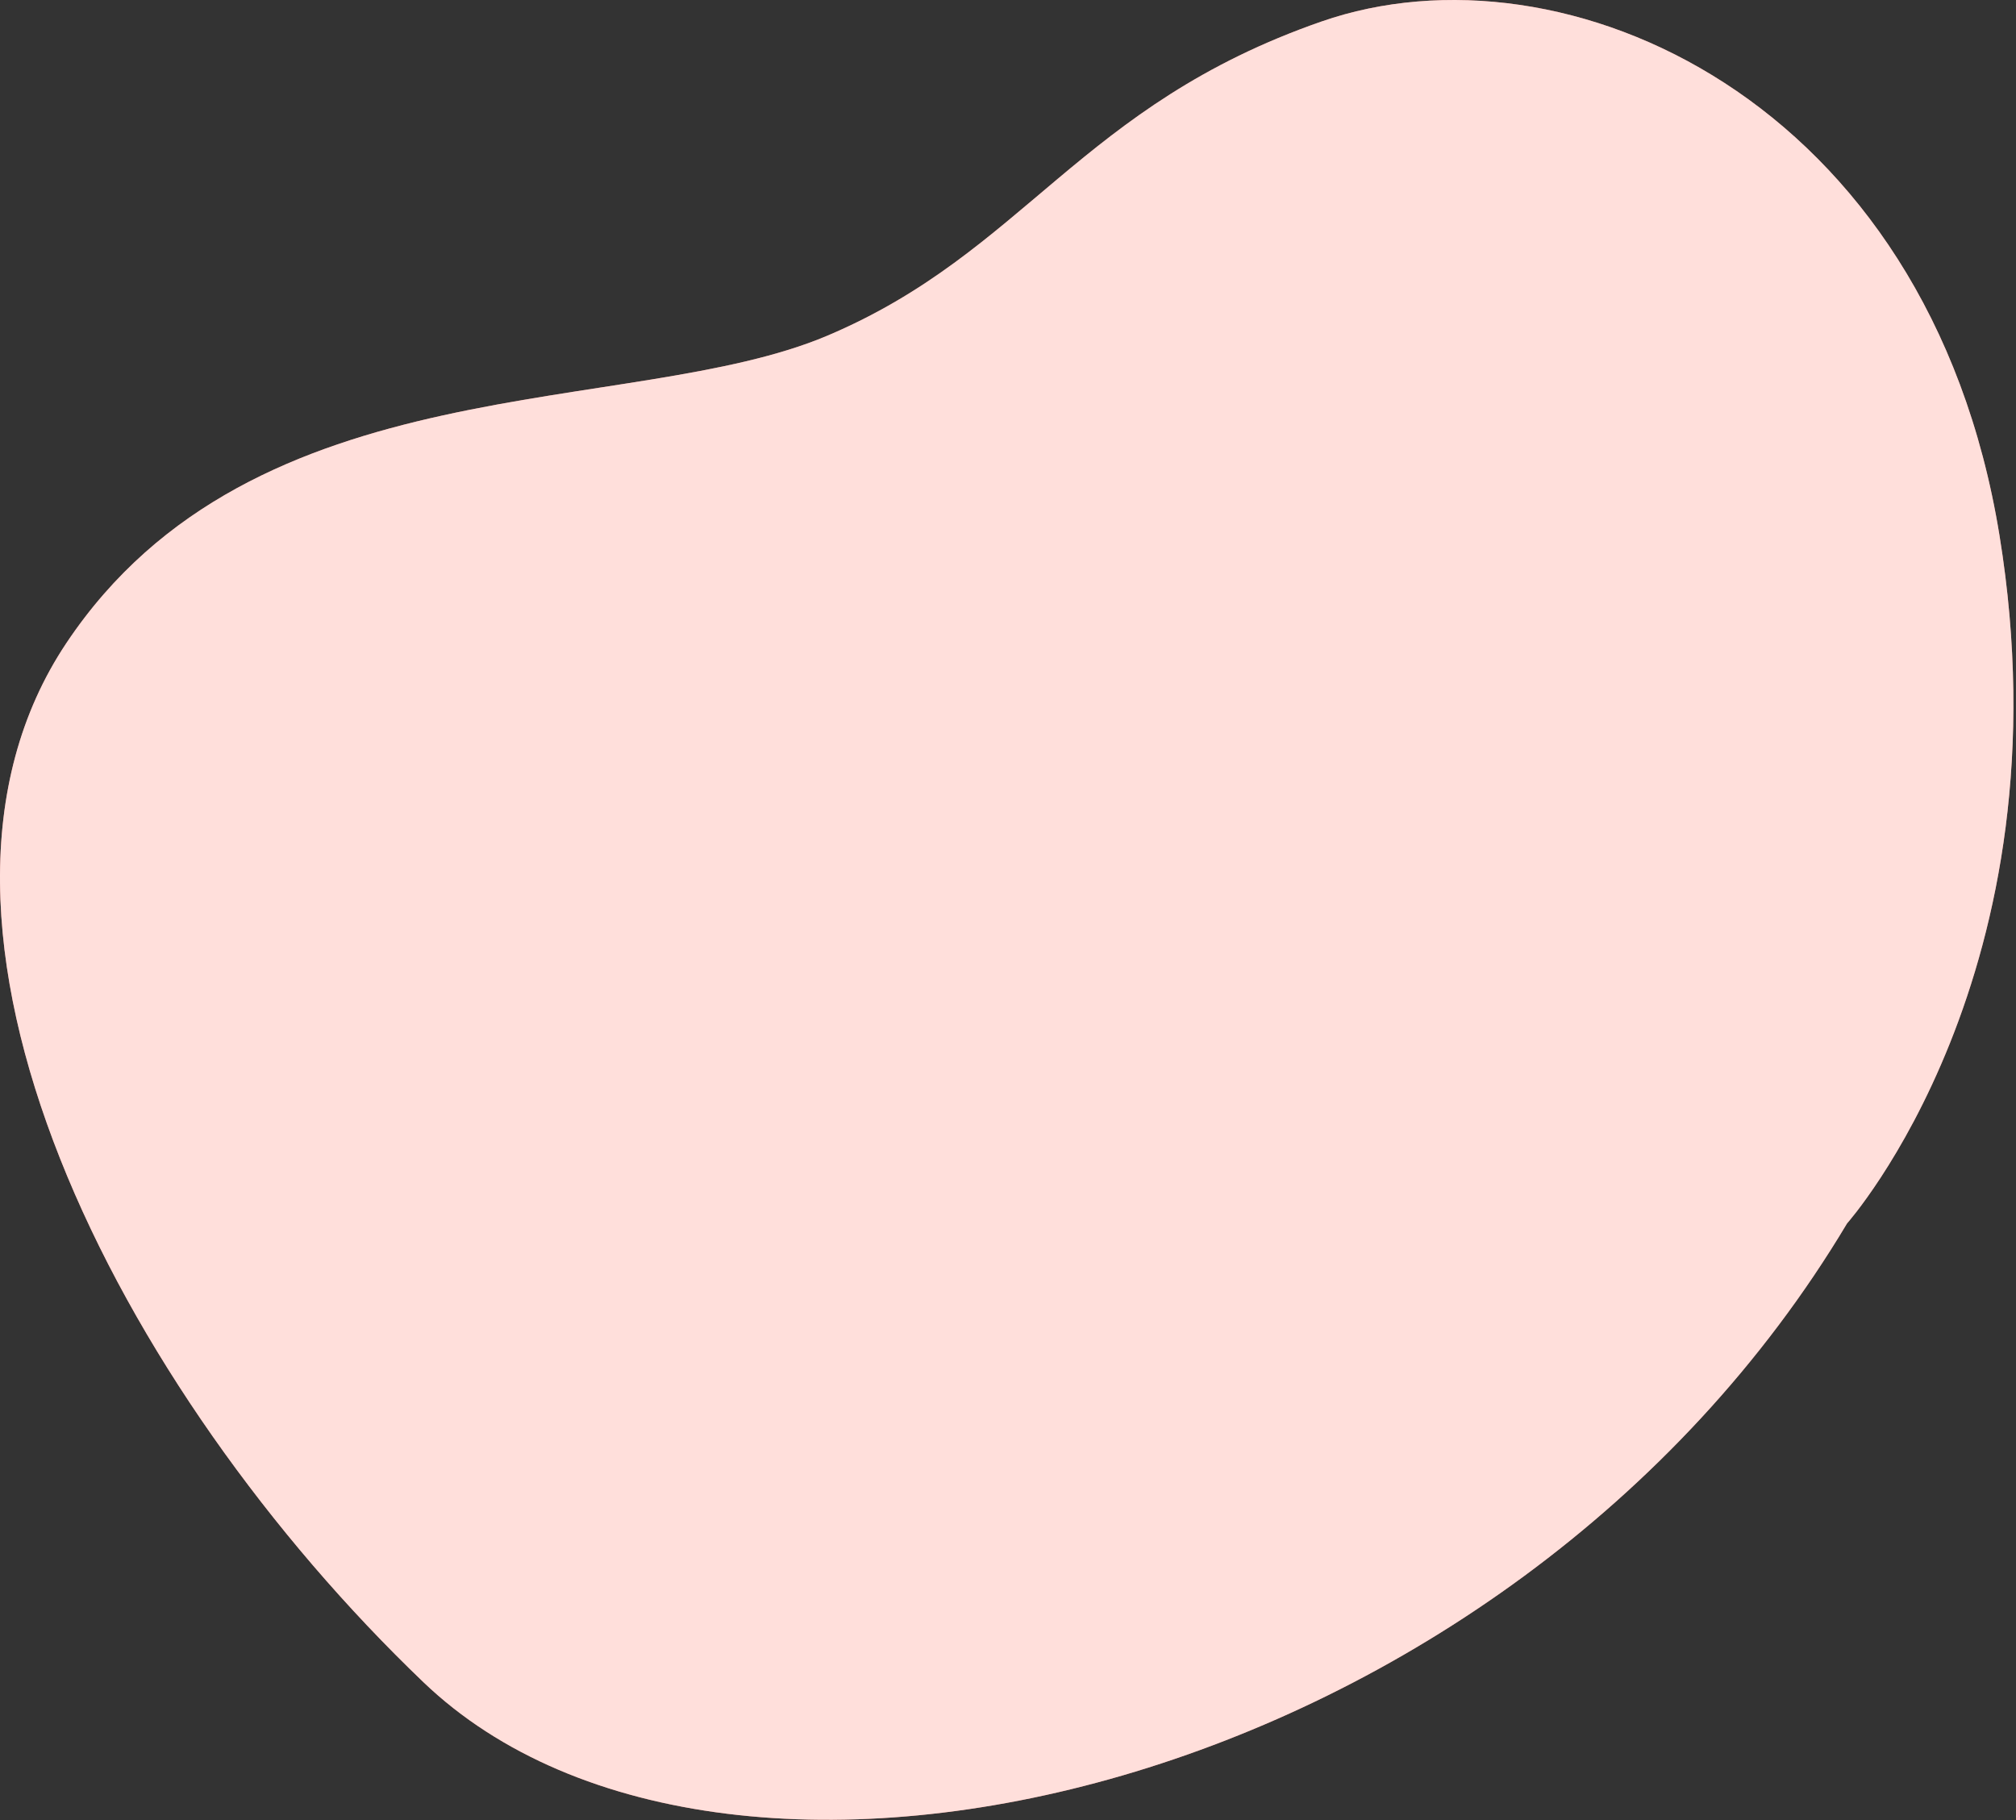
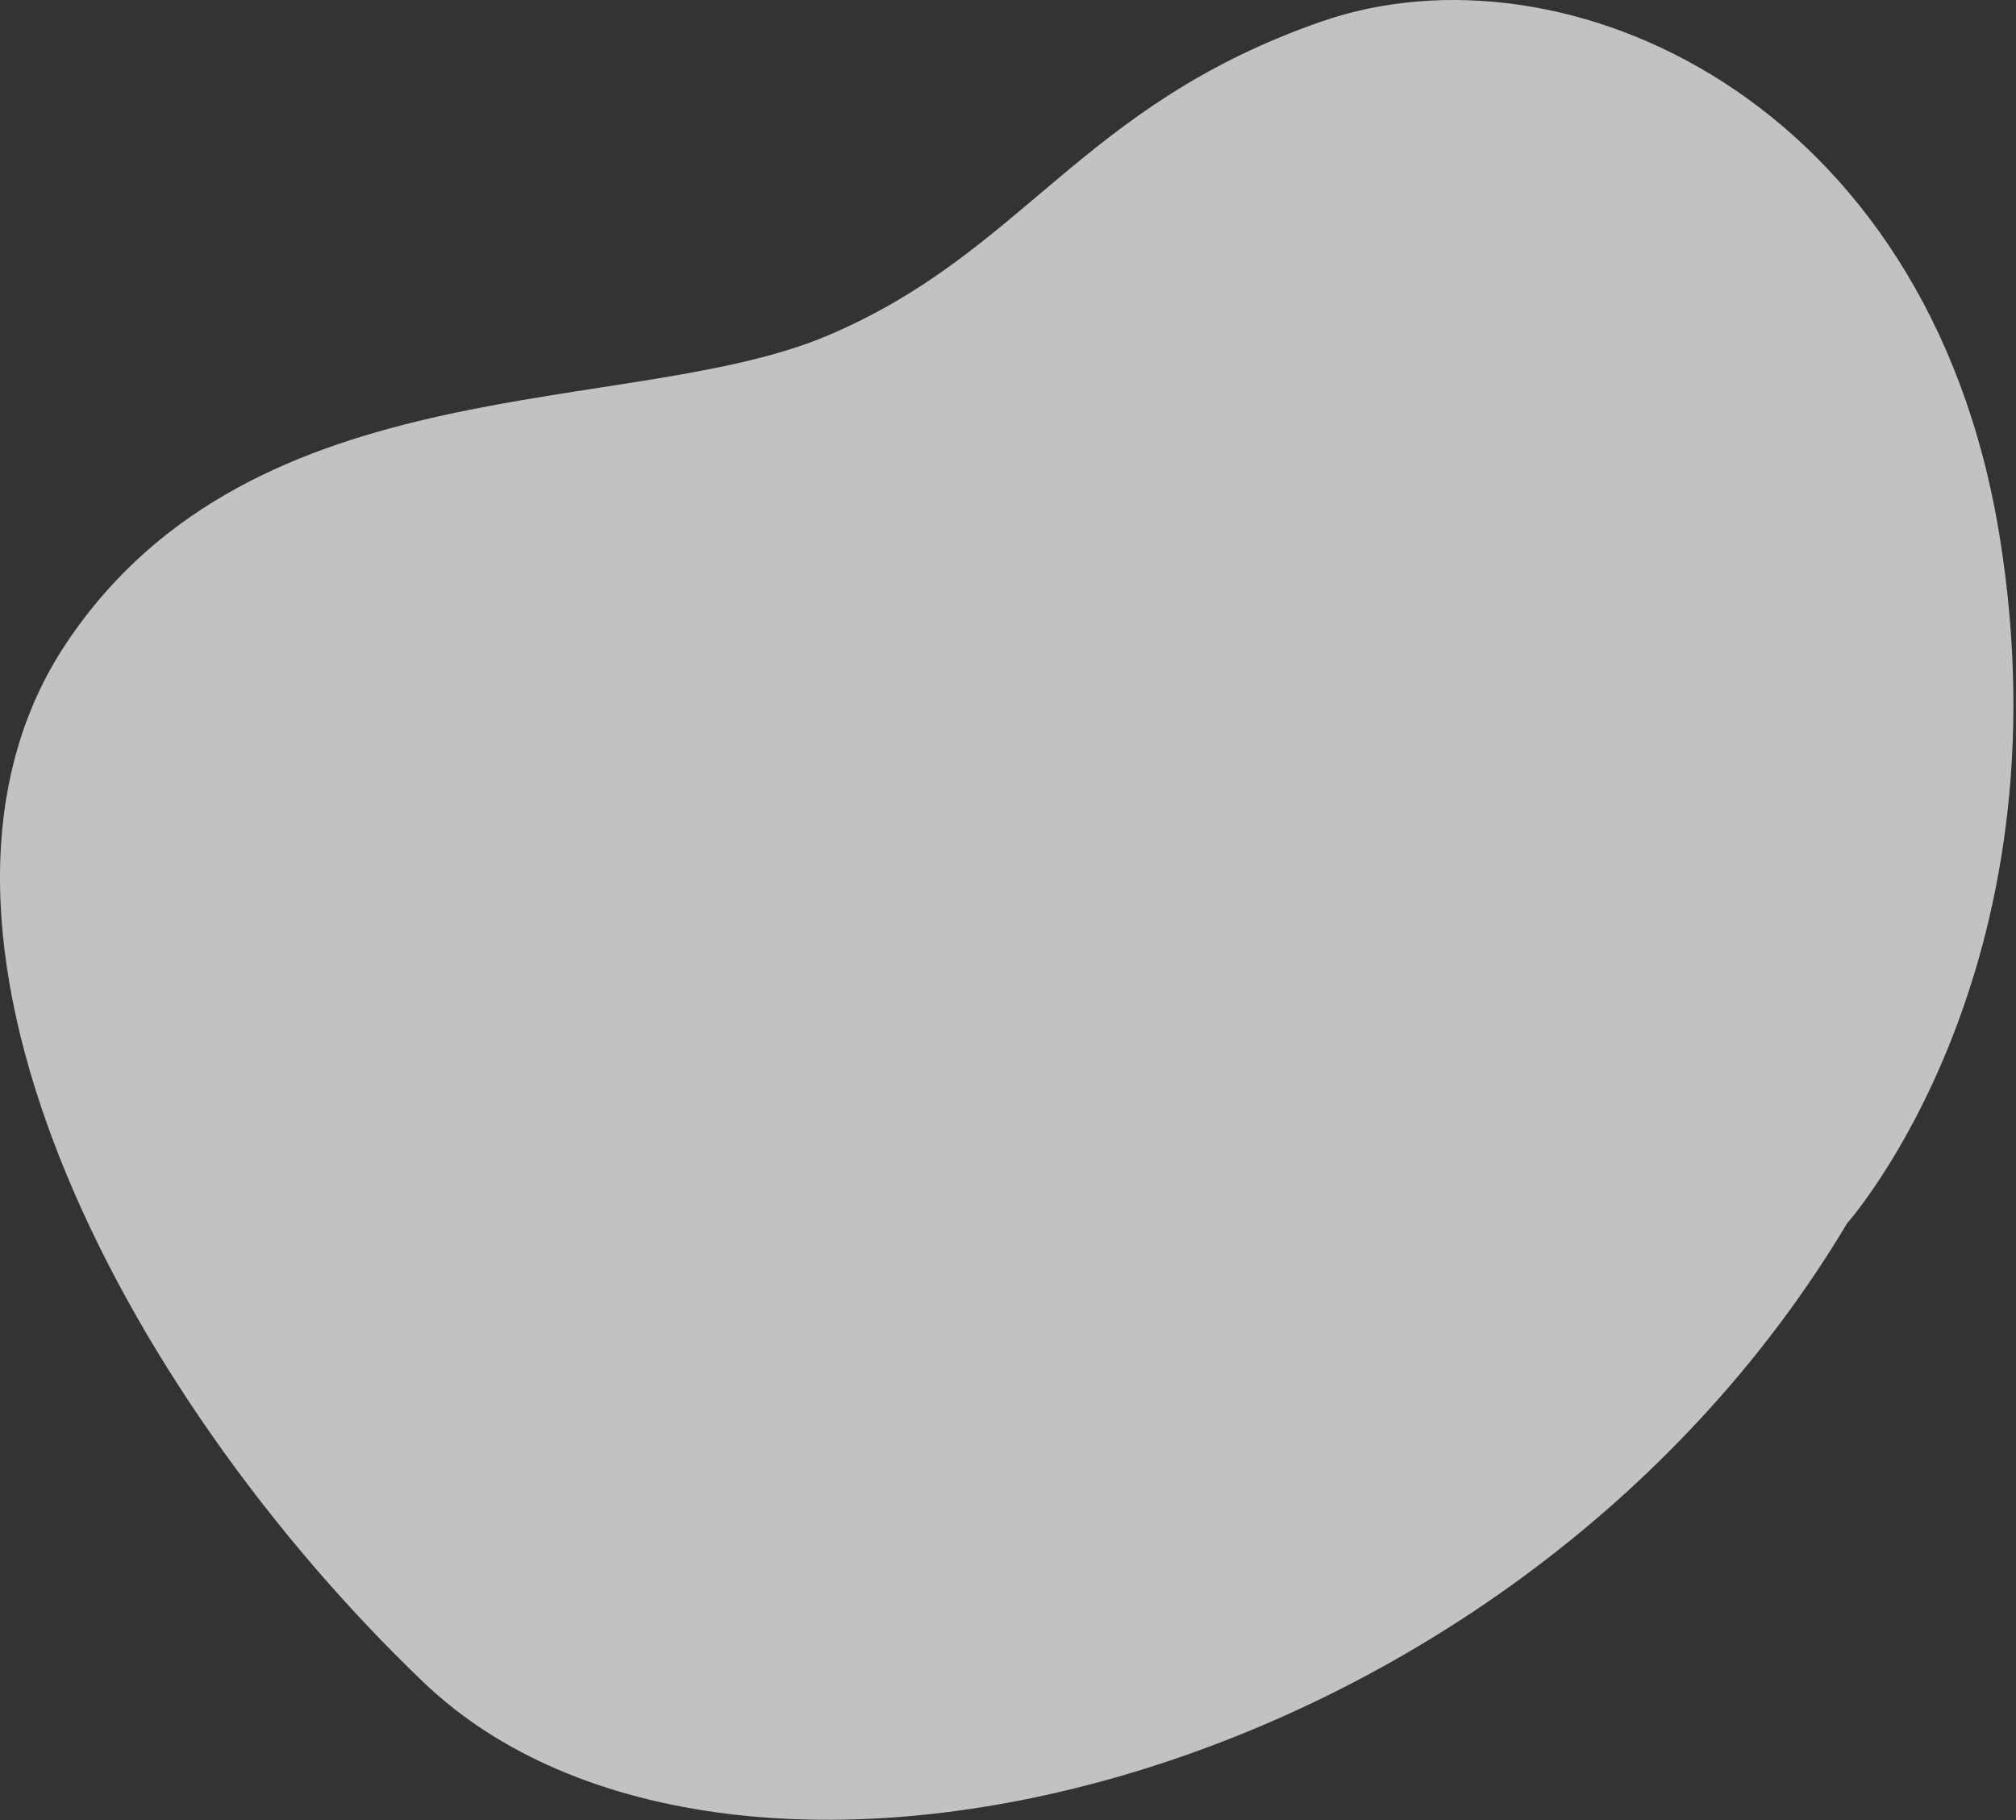
<svg xmlns="http://www.w3.org/2000/svg" fill="none" height="100%" overflow="visible" preserveAspectRatio="none" style="display: block;" viewBox="0 0 484 437" width="100%">
  <rect x="0" y="0" width="484" height="437" fill="#333333" stroke="none" />
  <g id="freepik--background-simple--inject-48">
-     <path d="M443.44 293.721C443.44 293.721 497.085 233.43 480.033 128.524C462.981 23.619 375.379 -15.032 317.283 5.16C259.186 25.351 246.082 60.495 198.633 80.592C151.183 100.689 61.02 86.892 15.933 154.396C-29.154 221.901 28.407 333.757 101.686 403.897C174.966 474.037 361.96 430.126 443.44 293.721Z" fill="#FF9287" id="Vector" />
    <path d="M443.44 293.721C443.44 293.721 497.085 233.43 480.033 128.524C462.981 23.619 375.379 -15.032 317.283 5.16C259.186 25.351 246.082 60.495 198.633 80.592C151.183 100.689 61.02 86.892 15.933 154.396C-29.154 221.901 28.407 333.757 101.686 403.897C174.966 474.037 361.96 430.126 443.44 293.721Z" fill="white" id="Vector_2" opacity="0.7" />
  </g>
</svg>